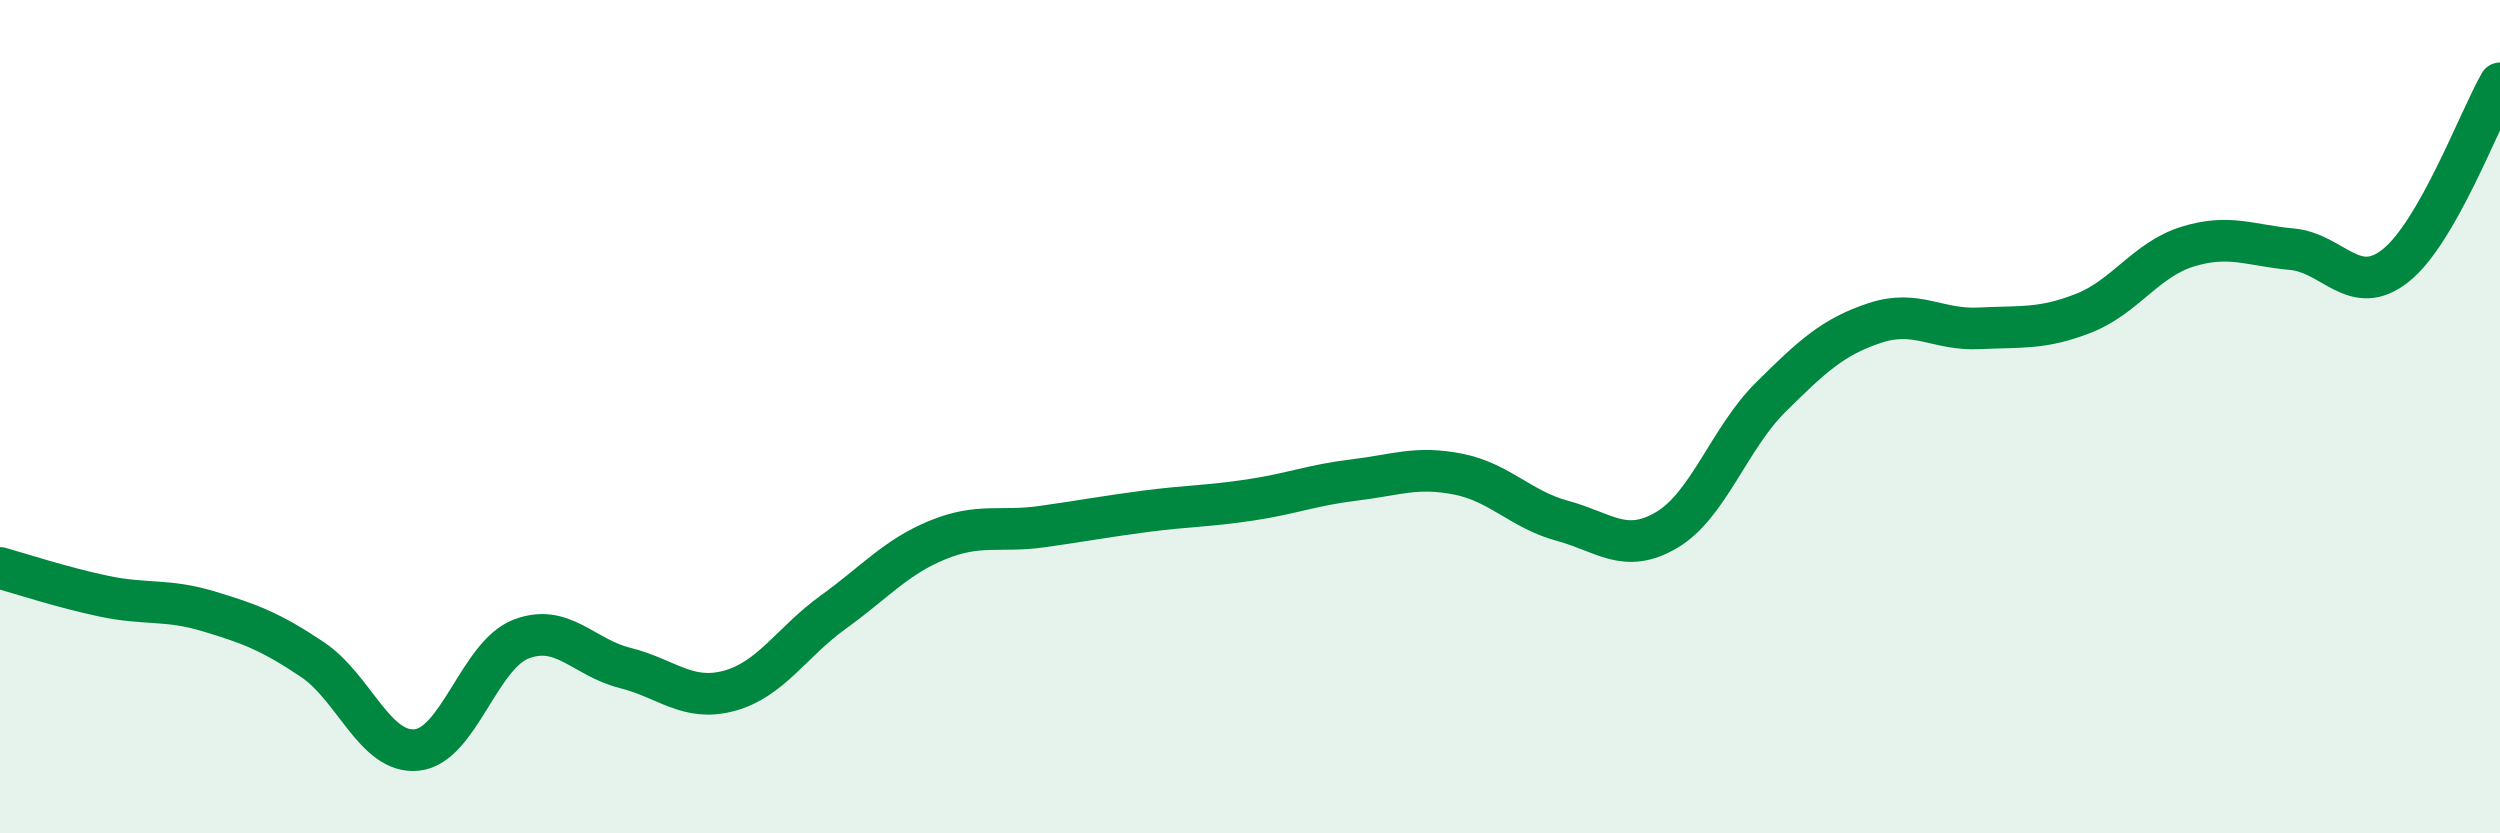
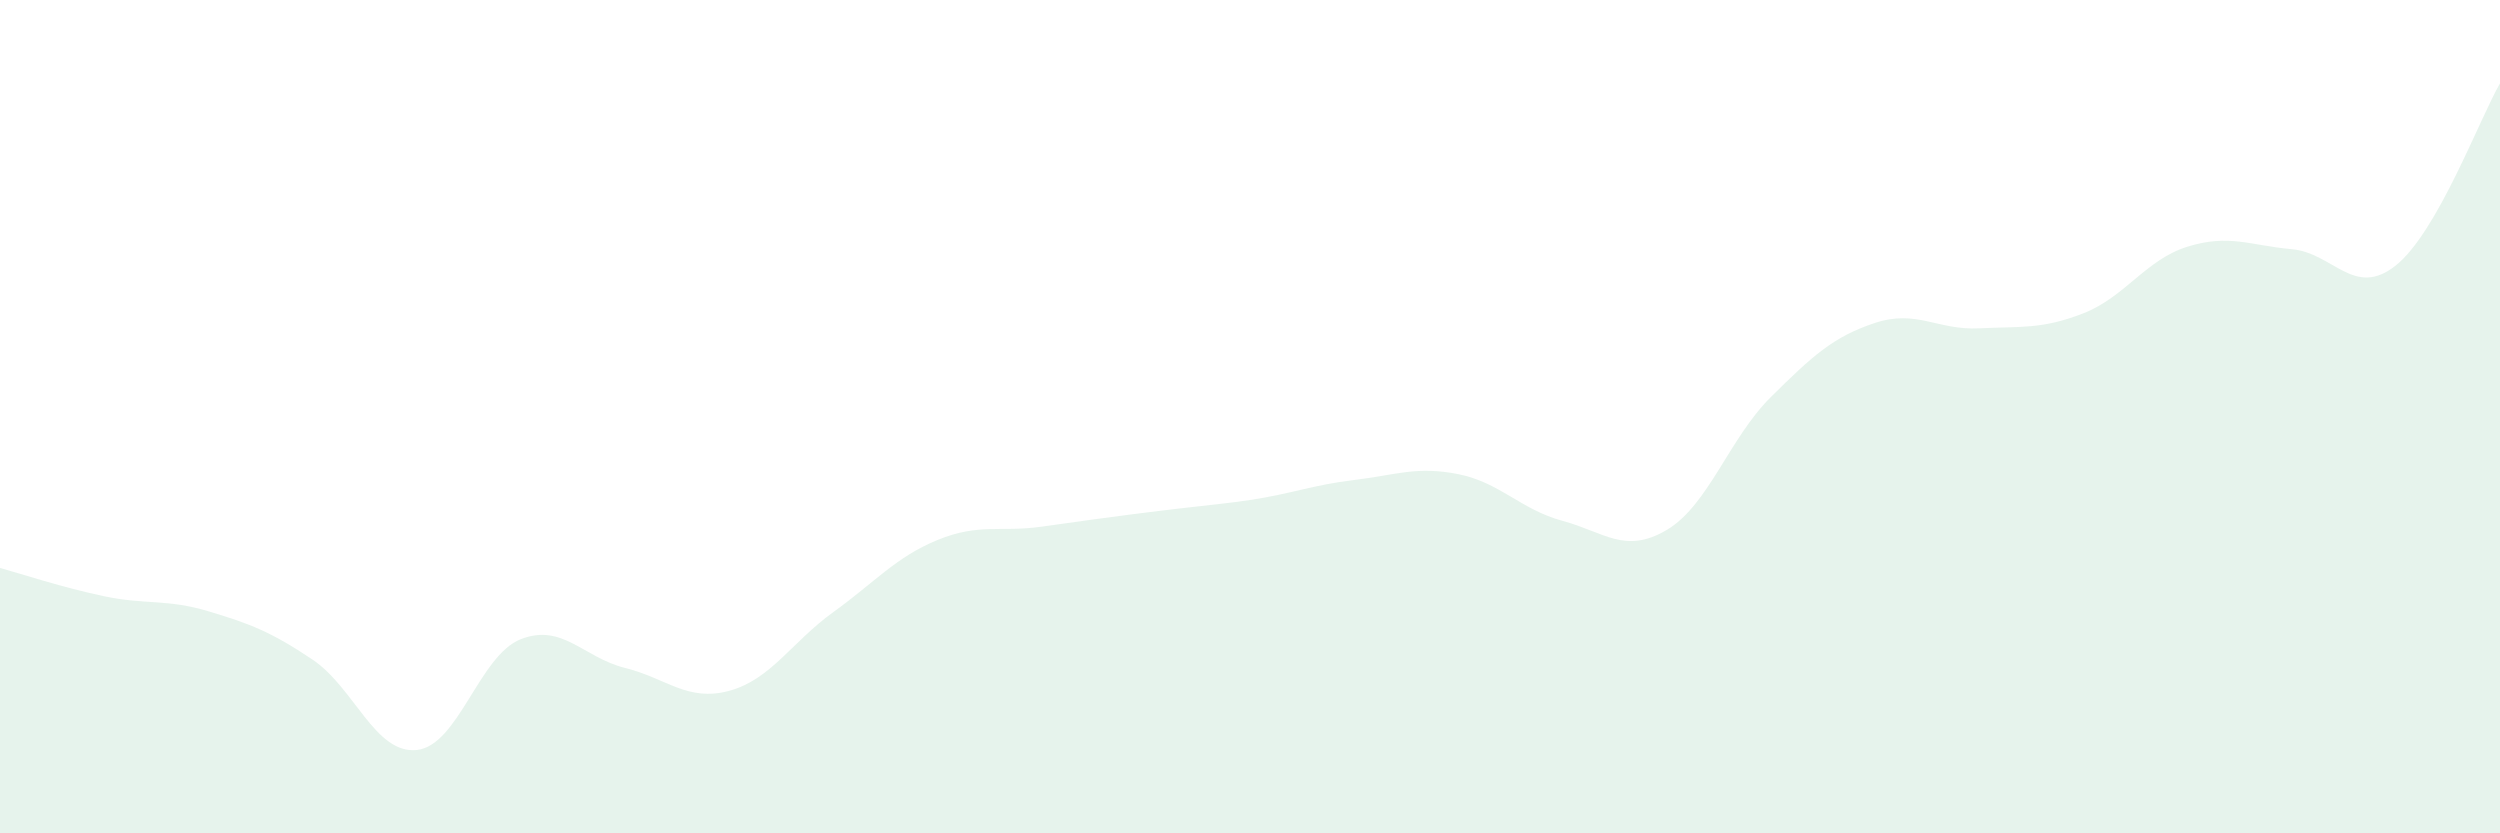
<svg xmlns="http://www.w3.org/2000/svg" width="60" height="20" viewBox="0 0 60 20">
-   <path d="M 0,13.63 C 0.5,13.77 1.5,14.1 2.5,14.31 C 3.5,14.52 4,14.37 5,14.67 C 6,14.97 6.5,15.16 7.5,15.83 C 8.5,16.5 9,18.1 10,18 C 11,17.9 11.5,15.73 12.5,15.34 C 13.5,14.95 14,15.78 15,16.03 C 16,16.28 16.5,16.85 17.5,16.58 C 18.5,16.31 19,15.41 20,14.69 C 21,13.97 21.5,13.37 22.5,12.96 C 23.5,12.55 24,12.78 25,12.64 C 26,12.5 26.5,12.4 27.5,12.27 C 28.5,12.14 29,12.15 30,12 C 31,11.85 31.5,11.64 32.5,11.52 C 33.5,11.4 34,11.18 35,11.38 C 36,11.58 36.5,12.23 37.5,12.5 C 38.5,12.77 39,13.31 40,12.72 C 41,12.13 41.5,10.52 42.5,9.53 C 43.5,8.54 44,8.08 45,7.75 C 46,7.42 46.5,7.93 47.5,7.88 C 48.5,7.83 49,7.91 50,7.52 C 51,7.13 51.5,6.23 52.5,5.92 C 53.5,5.61 54,5.89 55,5.98 C 56,6.07 56.5,7.17 57.5,6.37 C 58.5,5.57 59.5,2.87 60,2L60 20L0 20Z" fill="#008740" opacity="0.1" stroke-linecap="round" stroke-linejoin="round" />
-   <path d="M 0,13.63 C 0.5,13.77 1.5,14.1 2.5,14.31 C 3.5,14.52 4,14.37 5,14.67 C 6,14.97 6.5,15.16 7.5,15.83 C 8.5,16.5 9,18.1 10,18 C 11,17.9 11.5,15.73 12.5,15.34 C 13.5,14.95 14,15.78 15,16.03 C 16,16.28 16.5,16.85 17.5,16.58 C 18.5,16.31 19,15.41 20,14.69 C 21,13.97 21.5,13.37 22.5,12.96 C 23.5,12.55 24,12.78 25,12.64 C 26,12.5 26.5,12.4 27.5,12.27 C 28.5,12.14 29,12.15 30,12 C 31,11.85 31.5,11.64 32.5,11.52 C 33.5,11.4 34,11.18 35,11.38 C 36,11.58 36.5,12.23 37.5,12.5 C 38.5,12.77 39,13.31 40,12.72 C 41,12.13 41.5,10.52 42.5,9.53 C 43.5,8.54 44,8.08 45,7.75 C 46,7.42 46.5,7.93 47.5,7.88 C 48.5,7.83 49,7.91 50,7.52 C 51,7.13 51.5,6.23 52.5,5.92 C 53.5,5.61 54,5.89 55,5.98 C 56,6.07 56.5,7.17 57.5,6.37 C 58.5,5.57 59.5,2.87 60,2" stroke="#008740" stroke-width="1" fill="none" stroke-linecap="round" stroke-linejoin="round" />
+   <path d="M 0,13.63 C 0.5,13.77 1.5,14.1 2.5,14.31 C 3.5,14.52 4,14.37 5,14.67 C 6,14.97 6.5,15.16 7.5,15.83 C 8.5,16.5 9,18.1 10,18 C 11,17.9 11.5,15.73 12.5,15.34 C 13.5,14.95 14,15.78 15,16.03 C 16,16.28 16.5,16.85 17.5,16.58 C 18.5,16.31 19,15.41 20,14.69 C 21,13.97 21.5,13.37 22.5,12.96 C 23.5,12.55 24,12.78 25,12.64 C 28.5,12.14 29,12.15 30,12 C 31,11.85 31.5,11.64 32.5,11.52 C 33.5,11.4 34,11.18 35,11.38 C 36,11.58 36.5,12.23 37.5,12.5 C 38.5,12.77 39,13.31 40,12.72 C 41,12.13 41.5,10.52 42.5,9.53 C 43.5,8.54 44,8.08 45,7.75 C 46,7.42 46.5,7.93 47.5,7.88 C 48.5,7.83 49,7.91 50,7.52 C 51,7.13 51.5,6.23 52.5,5.92 C 53.5,5.61 54,5.89 55,5.98 C 56,6.07 56.5,7.17 57.5,6.37 C 58.5,5.57 59.5,2.87 60,2L60 20L0 20Z" fill="#008740" opacity="0.1" stroke-linecap="round" stroke-linejoin="round" />
</svg>